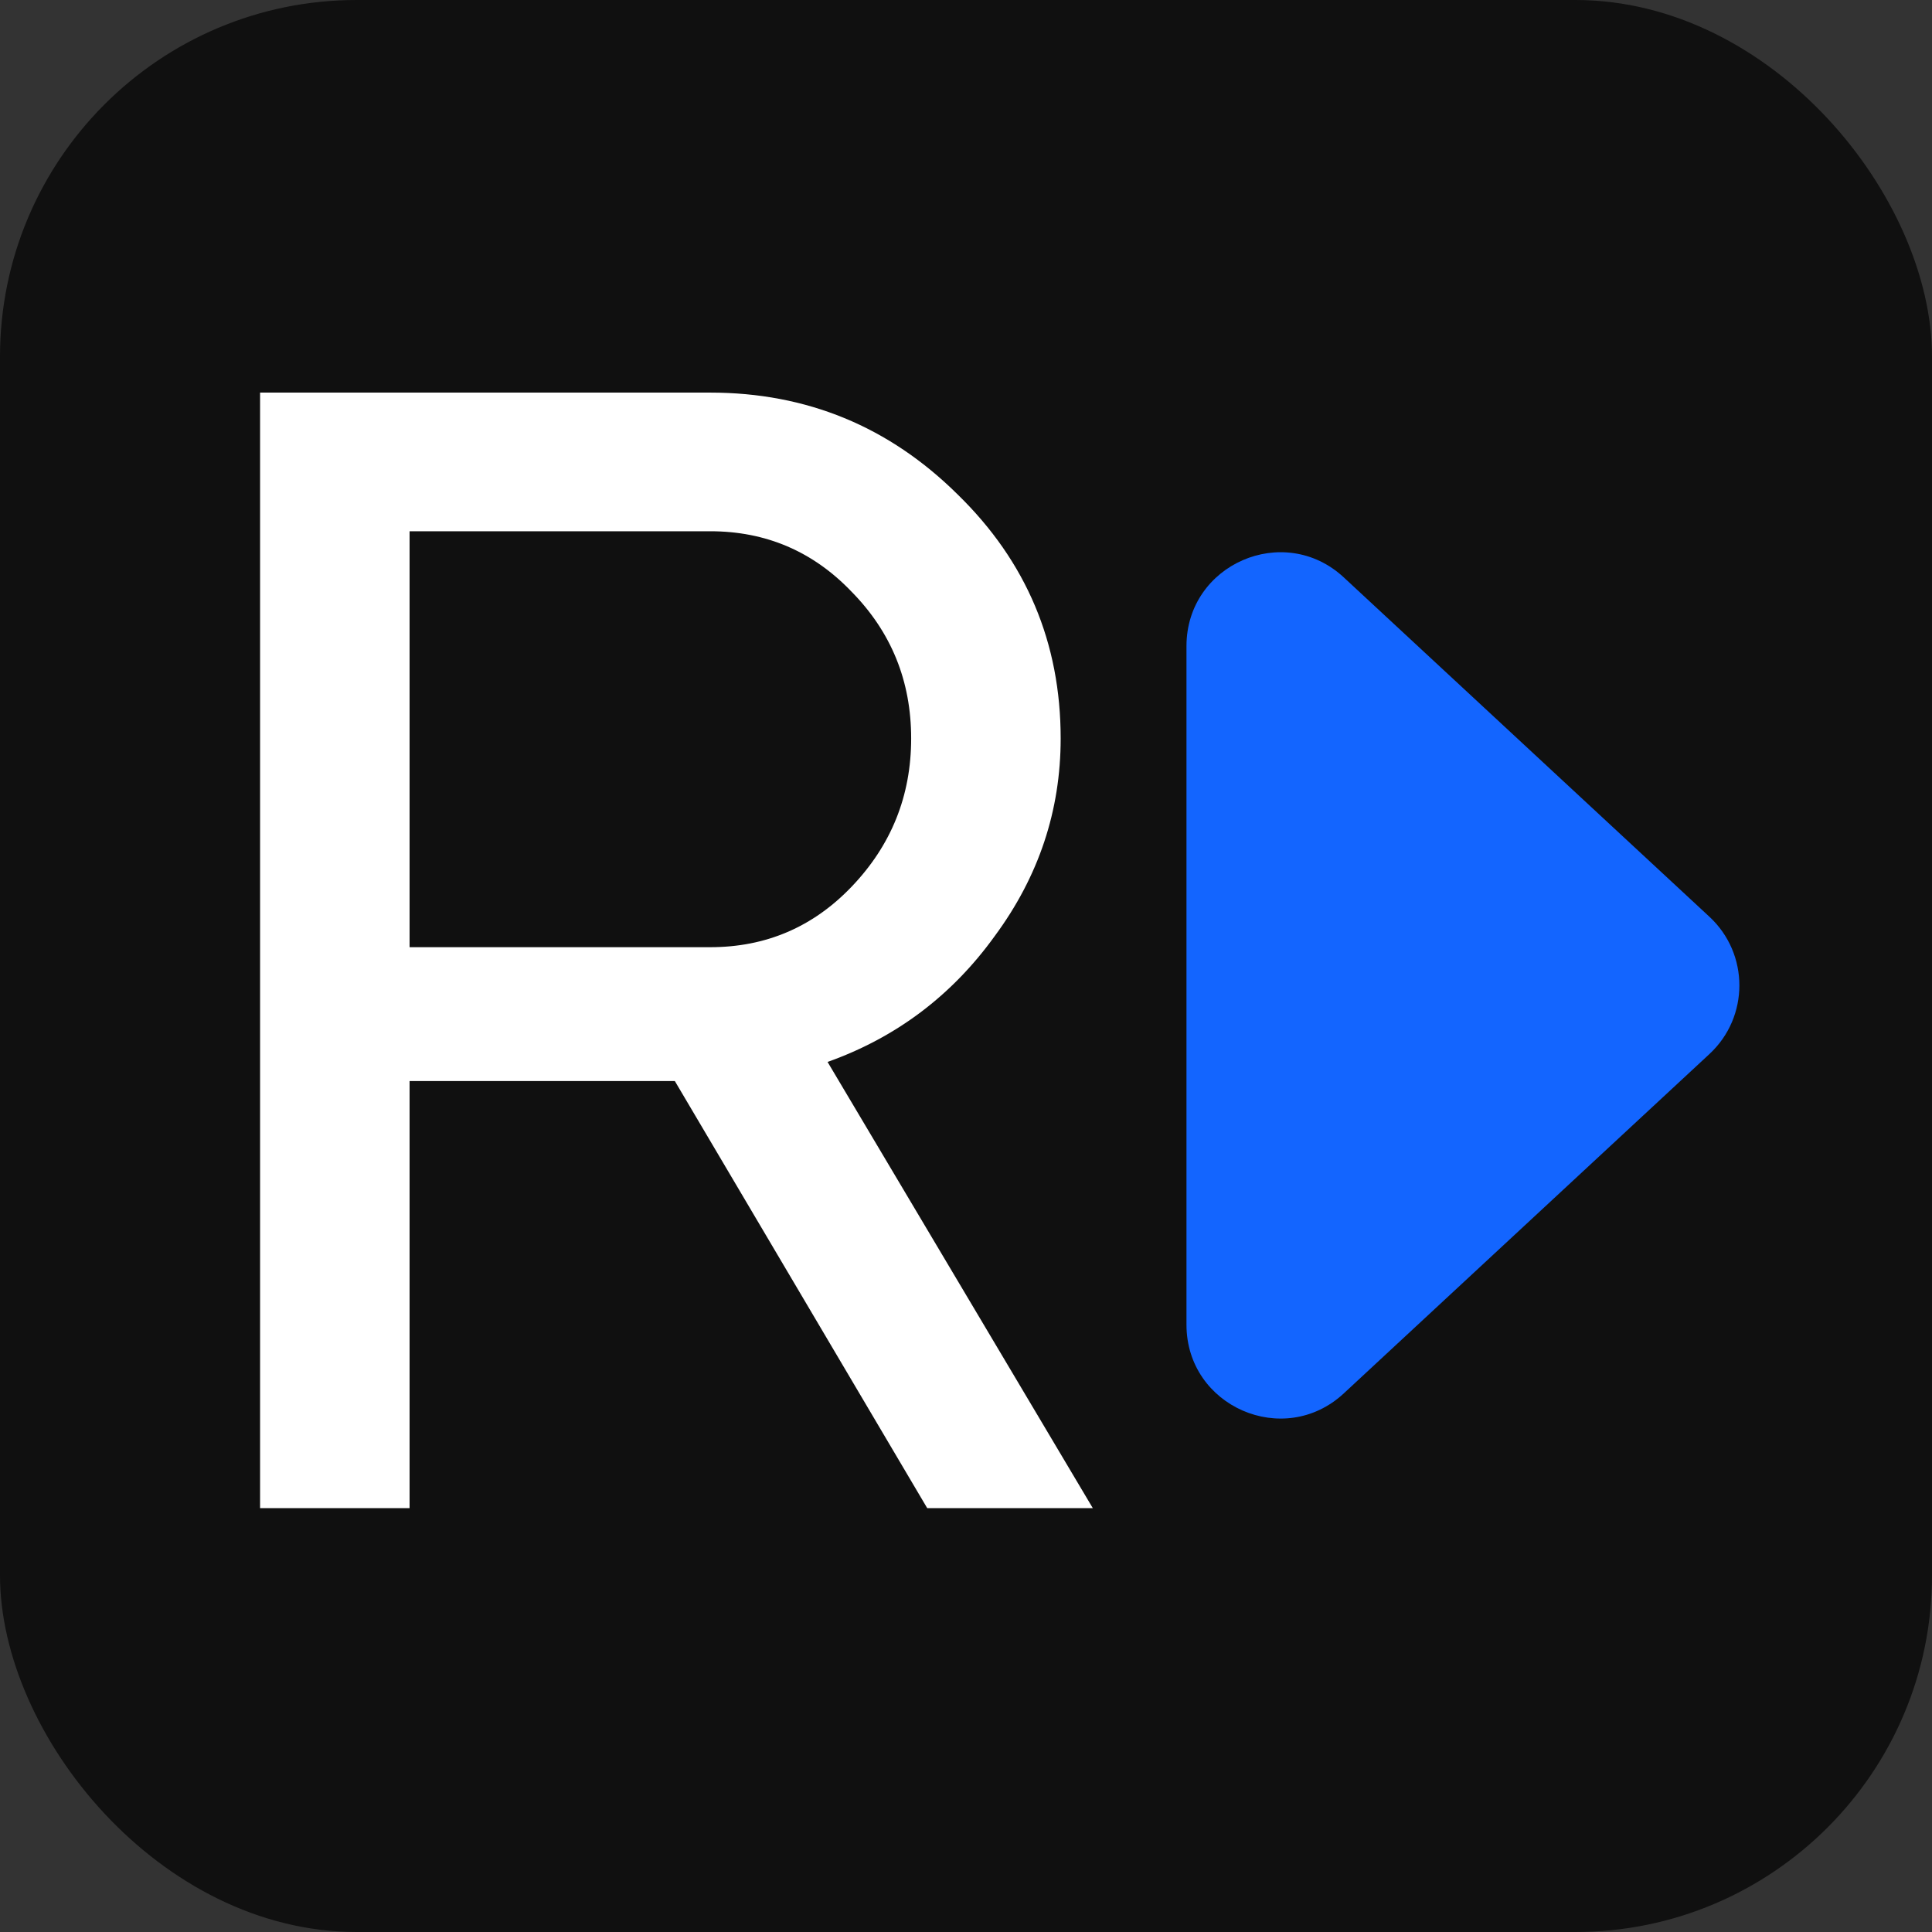
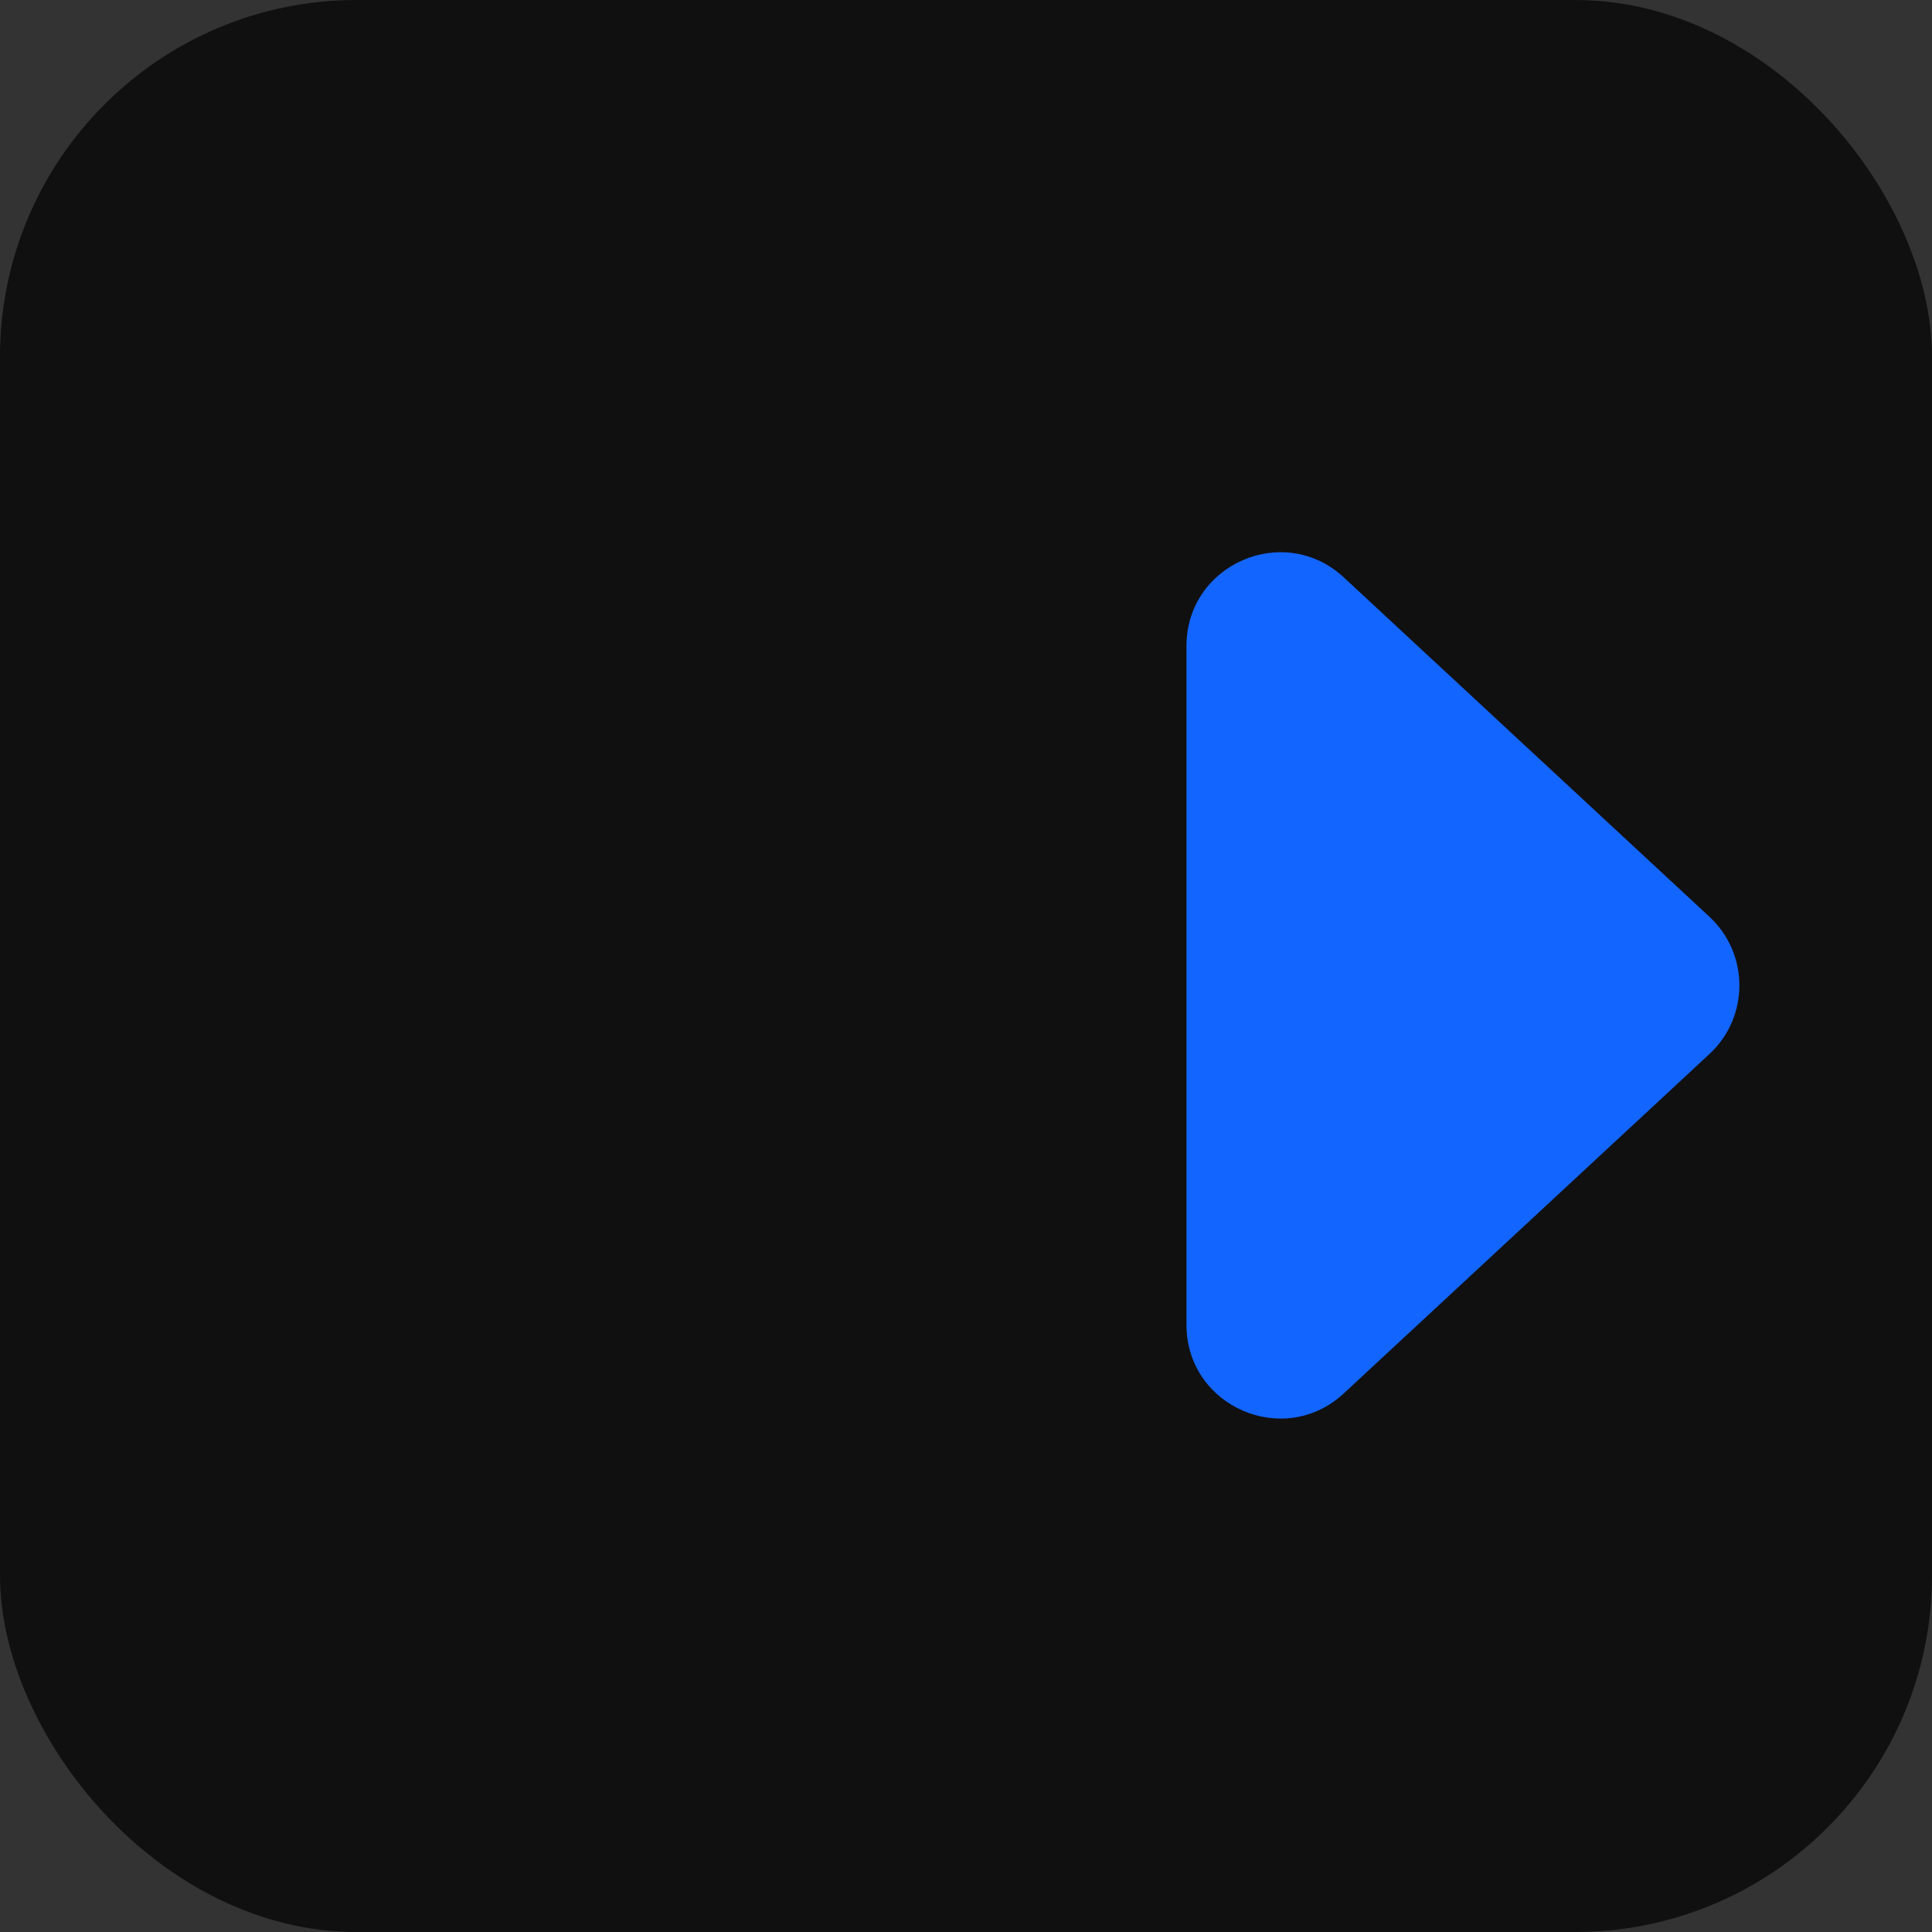
<svg xmlns="http://www.w3.org/2000/svg" version="1.1" width="260" height="260">
  <rect width="100%" height="100%" fill="#333333" stroke="none" />
  <svg width="260" height="260" viewBox="0 0 260 260" fill="none">
    <g clip-path="url(#clip0_9537_4038)">
      <rect width="260" height="260" rx="48" fill="#101010" />
      <path d="M230.049 123.375C235.421 128.36 235.421 136.86 230.049 141.846L180.843 187.515C172.78 194.998 159.671 189.28 159.671 178.279L159.671 86.942C159.671 75.941 172.78 70.222 180.843 77.706L230.049 123.375Z" fill="#1365FF" />
-       <path d="M124.783 202.961L90.817 145.484H55.12V202.961H35V52.834H95.577C108.557 52.834 119.663 57.41 128.894 66.56C138.124 75.568 142.74 86.506 142.74 99.374C142.74 109.096 139.783 117.961 133.87 125.968C128.101 133.974 120.601 139.622 111.37 142.911L147.067 202.961H124.783ZM55.12 71.493V127.469H95.577C103.077 127.469 109.423 124.752 114.615 119.319C119.952 113.743 122.62 107.095 122.62 99.374C122.62 91.653 119.952 85.076 114.615 79.643C109.423 74.21 103.077 71.493 95.577 71.493H55.12Z" fill="white" />
    </g>
    <defs>
      <clipPath id="SvgjsClipPath1001">
        <rect width="260" height="260" fill="white" />
      </clipPath>
    </defs>
  </svg>
  <style>@media (prefers-color-scheme: light) { :root { filter: none; } }
@media (prefers-color-scheme: dark) { :root { filter: none; } }
</style>
</svg>